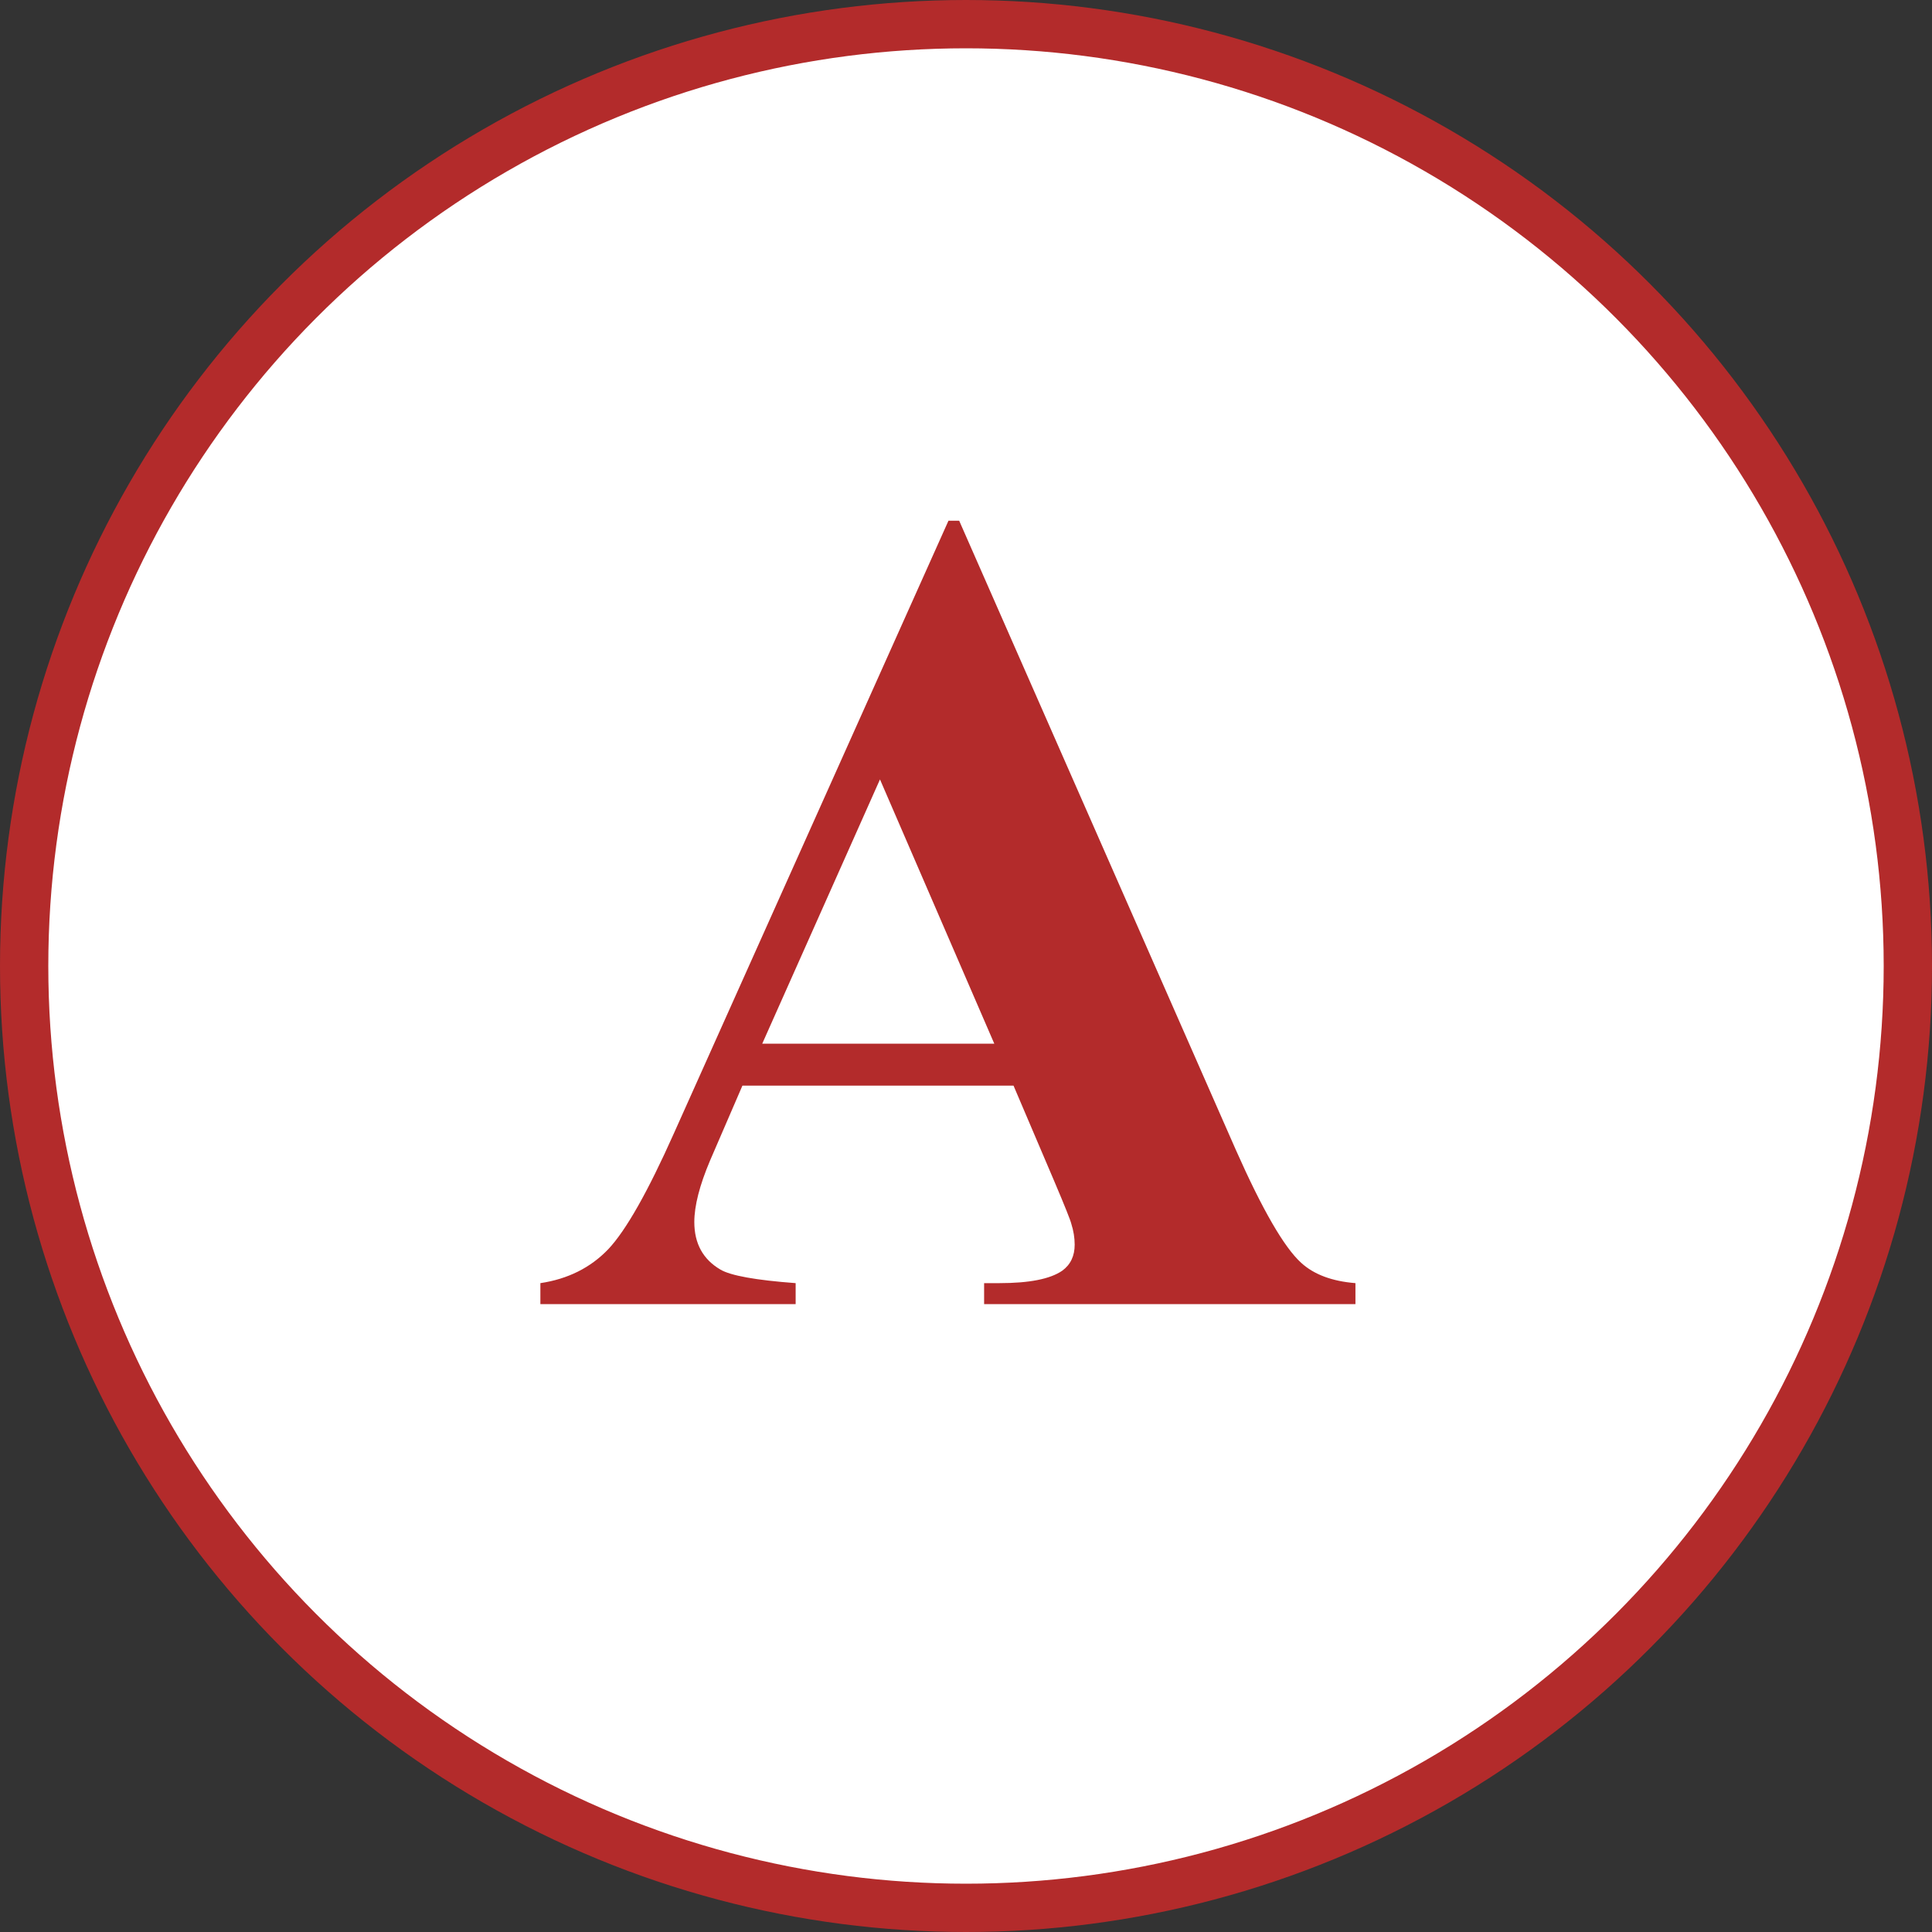
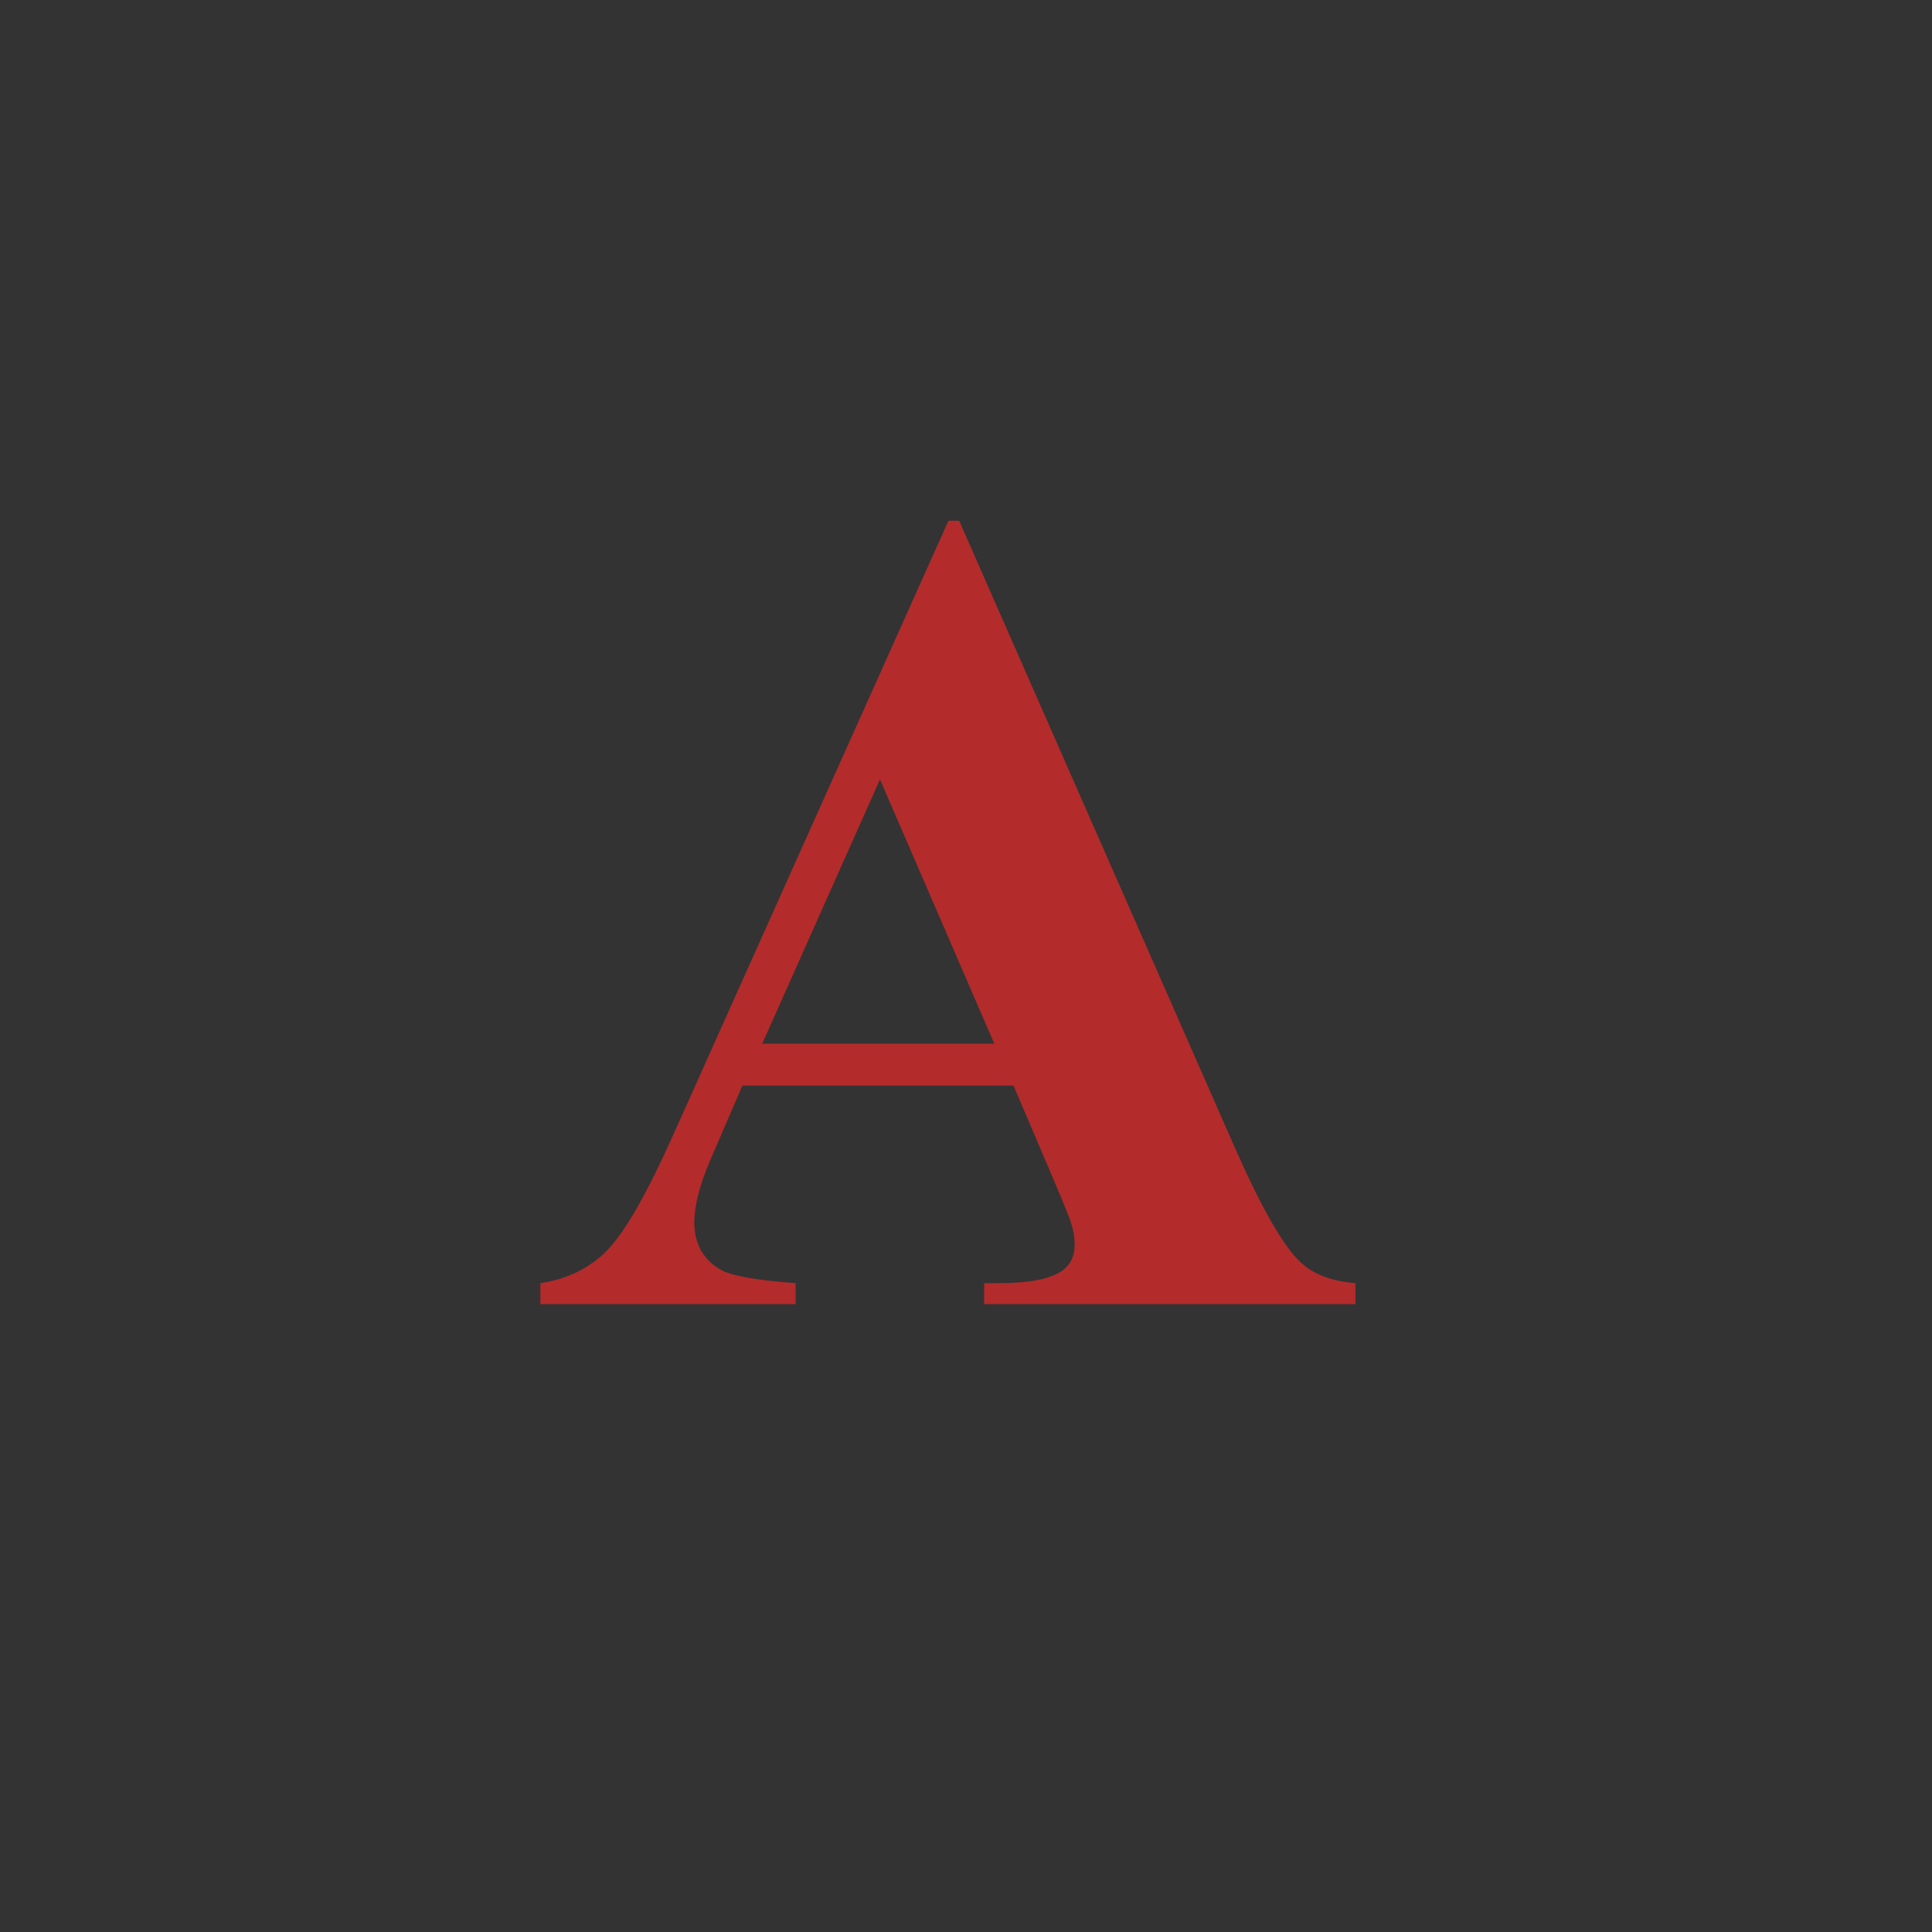
<svg xmlns="http://www.w3.org/2000/svg" width="40" height="40" fill="none">
  <rect width="100%" height="100%" fill="#333333" stroke="none" />
-   <circle cx="20" cy="20" r="19.5" fill="#fff" stroke="#B32B2B" />
  <path d="M20.984 22.477h-5.613l-.668 1.546c-.219.516-.328.942-.328 1.278 0 .445.18.773.54.984.21.125.73.219 1.558.281V27h-5.285v-.434c.57-.085 1.039-.32 1.406-.703.367-.39.82-1.191 1.36-2.402l5.683-12.68h.222l5.73 13.031c.548 1.235.997 2.012 1.349 2.332.265.243.64.383 1.125.422V27h-7.688v-.434h.316c.618 0 1.051-.085 1.301-.257.172-.125.258-.305.258-.54 0-.14-.023-.285-.07-.433-.016-.07-.133-.363-.352-.879l-.844-1.98zm-.398-.868l-2.367-5.472-2.438 5.472h4.805z" fill="#B32B2B" />
</svg>